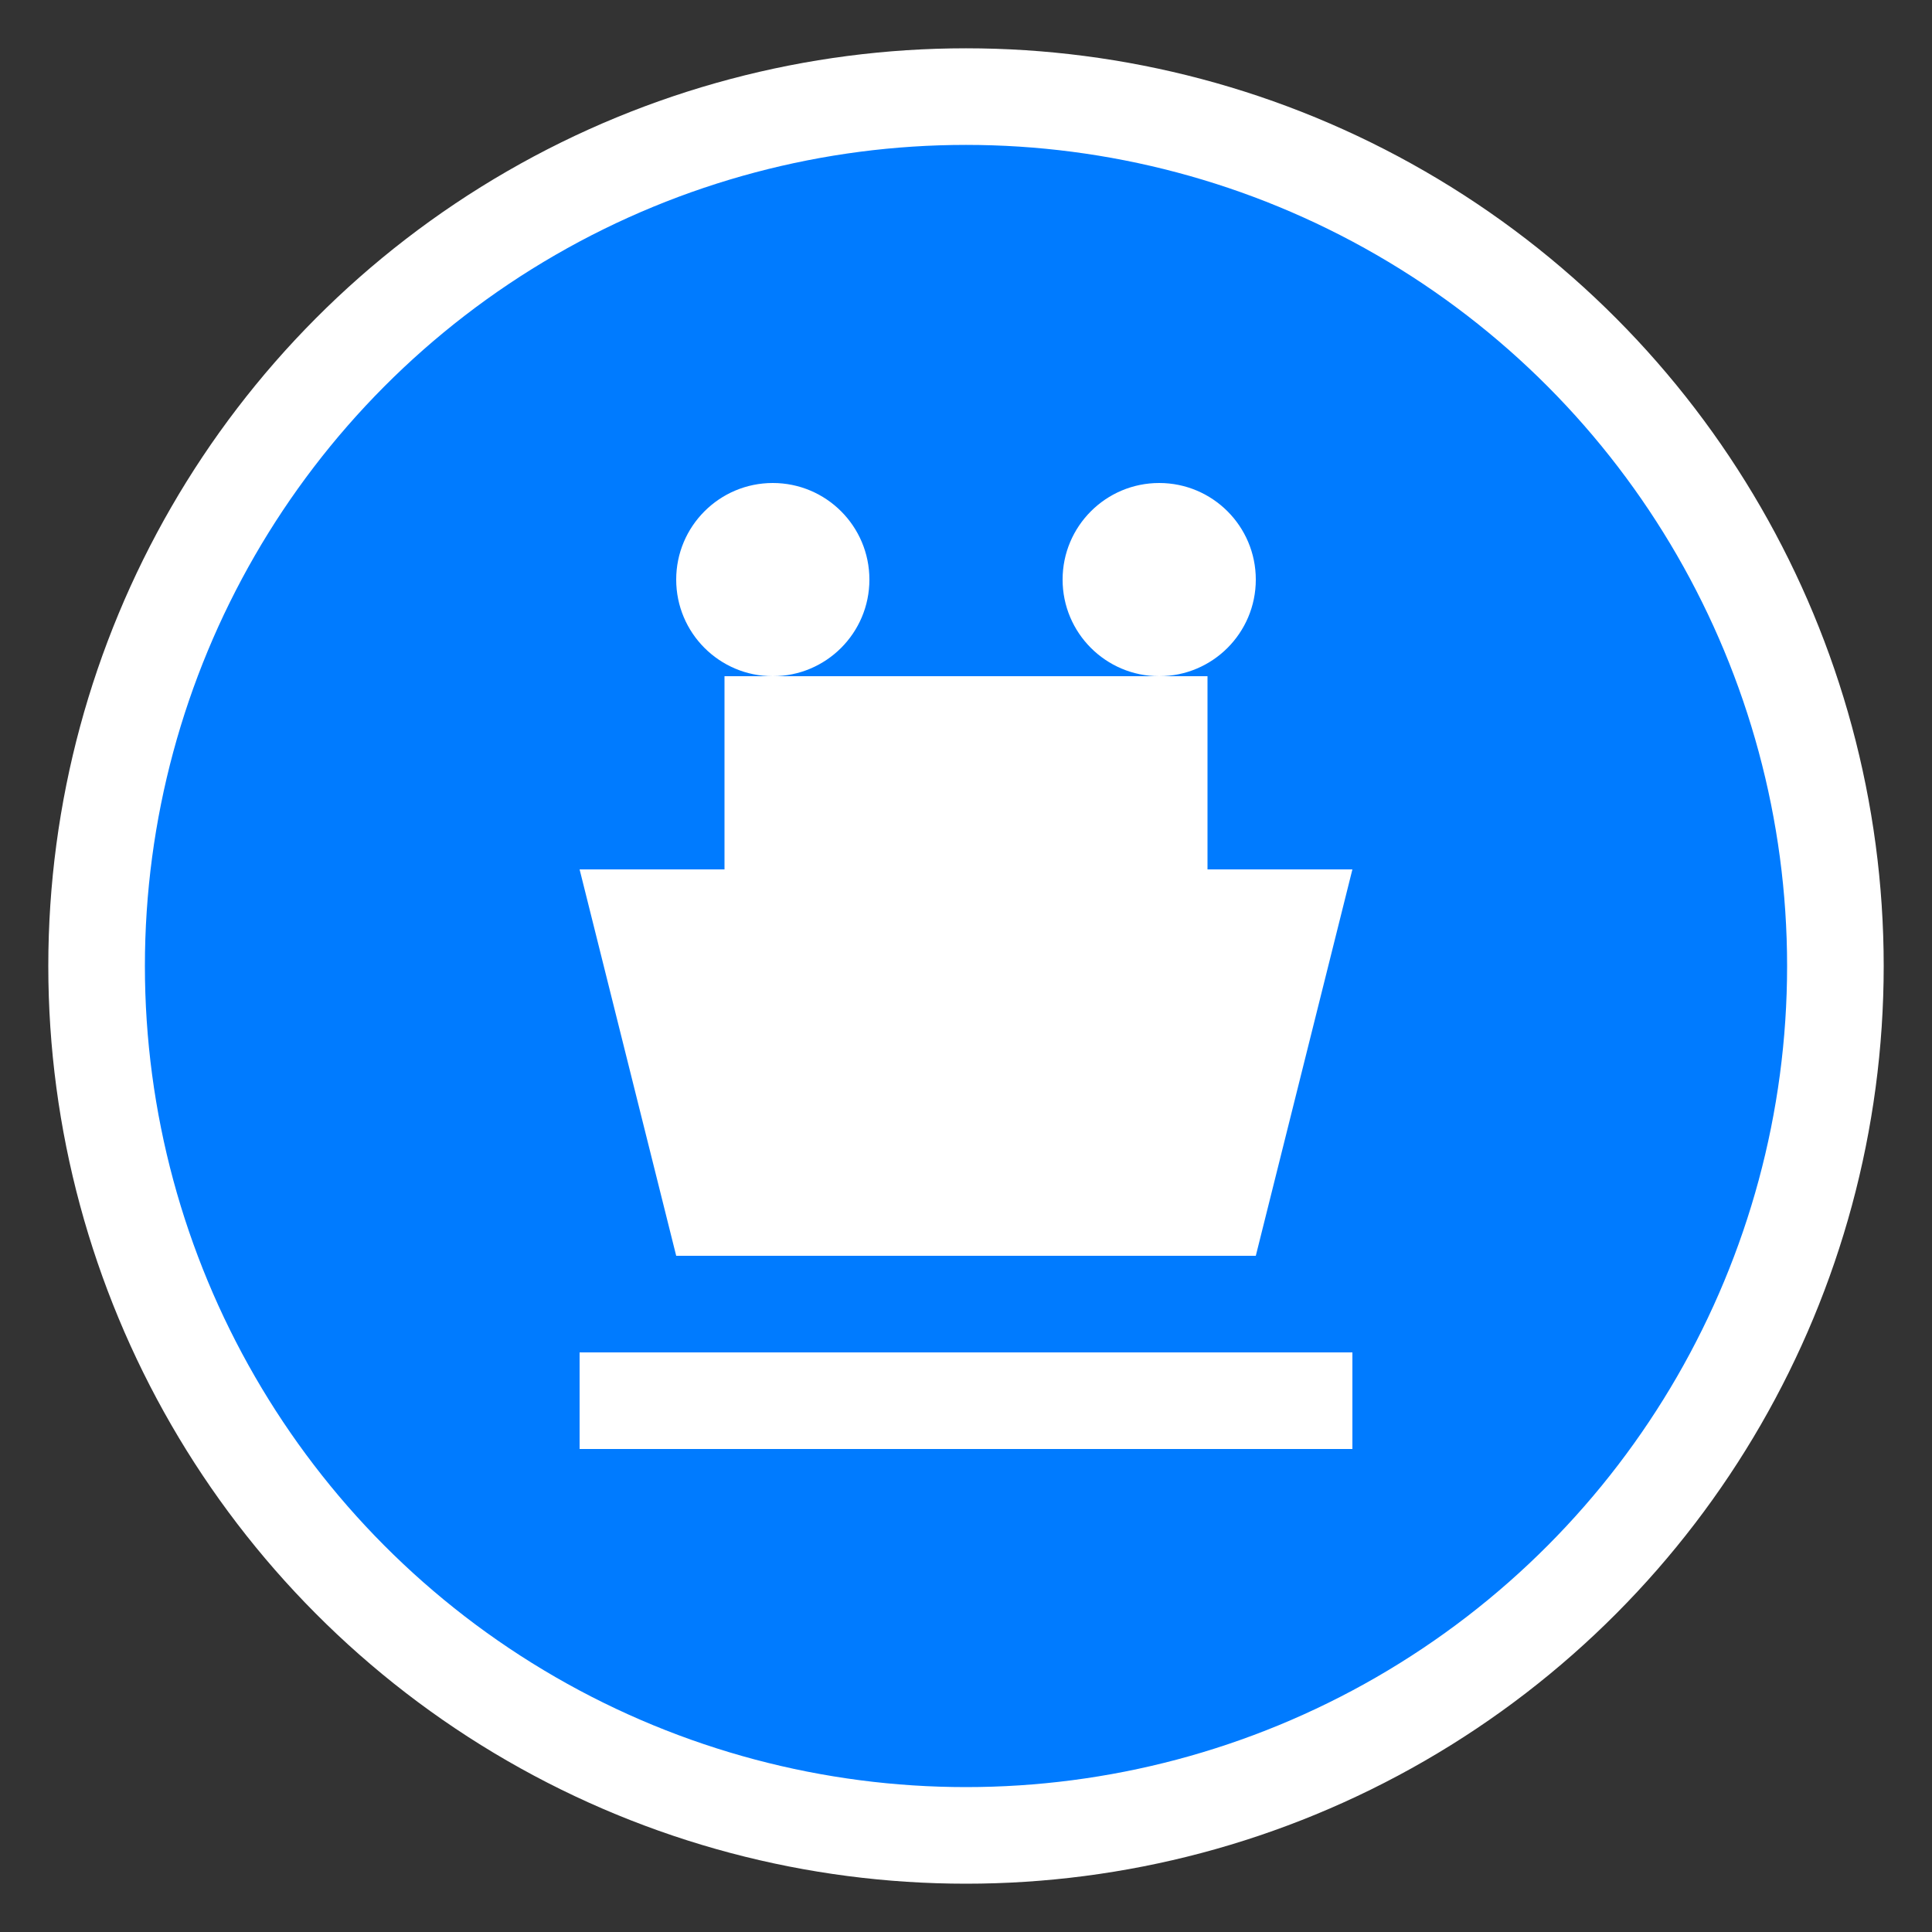
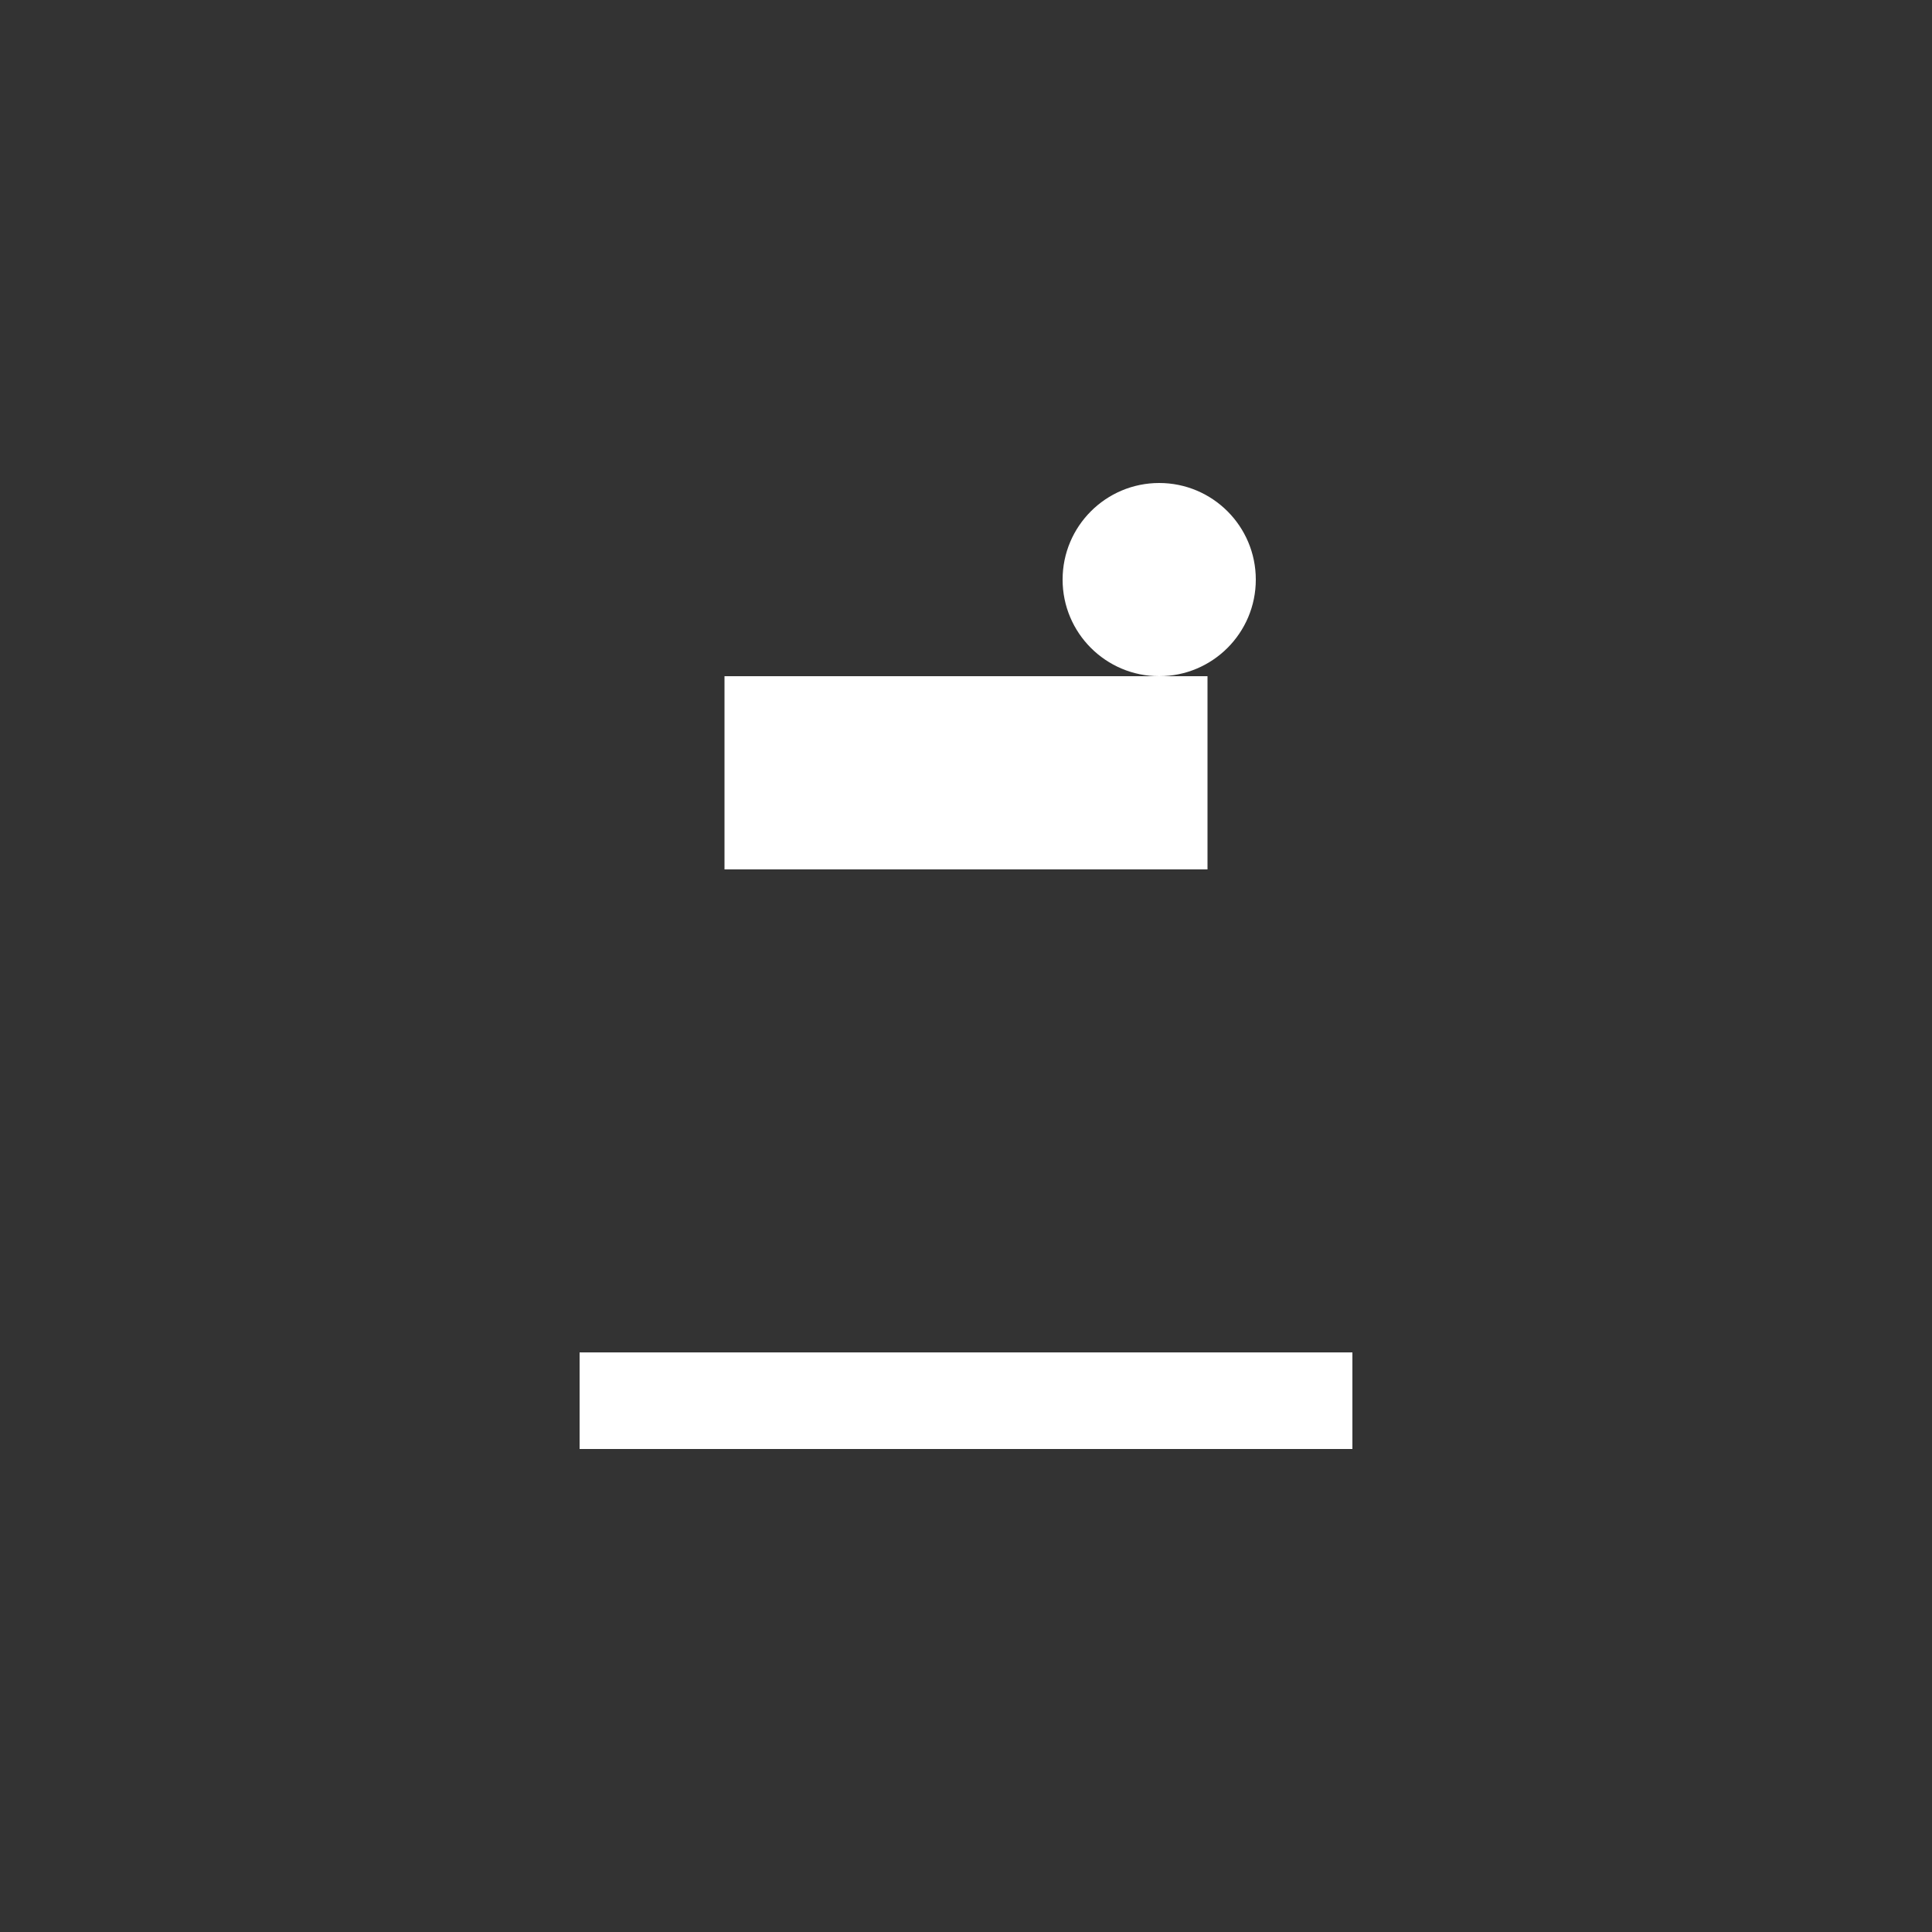
<svg xmlns="http://www.w3.org/2000/svg" width="40" height="40" viewBox="0 0 40 40" fill="none">
  <rect x="0" y="0" width="40" height="40" fill="#333333" stroke="none" />
-   <circle cx="20" cy="20" r="18" fill="#007bff" stroke="#ffffff" stroke-width="2" />
-   <path d="M12 18h16l-2 8H14l-2-8z" fill="#ffffff" />
  <path d="M15 14h10v4H15v-4z" fill="#ffffff" />
-   <circle cx="16" cy="12" r="2" fill="#ffffff" />
  <circle cx="24" cy="12" r="2" fill="#ffffff" />
  <path d="M12 28h16v2H12v-2z" fill="#ffffff" />
</svg>